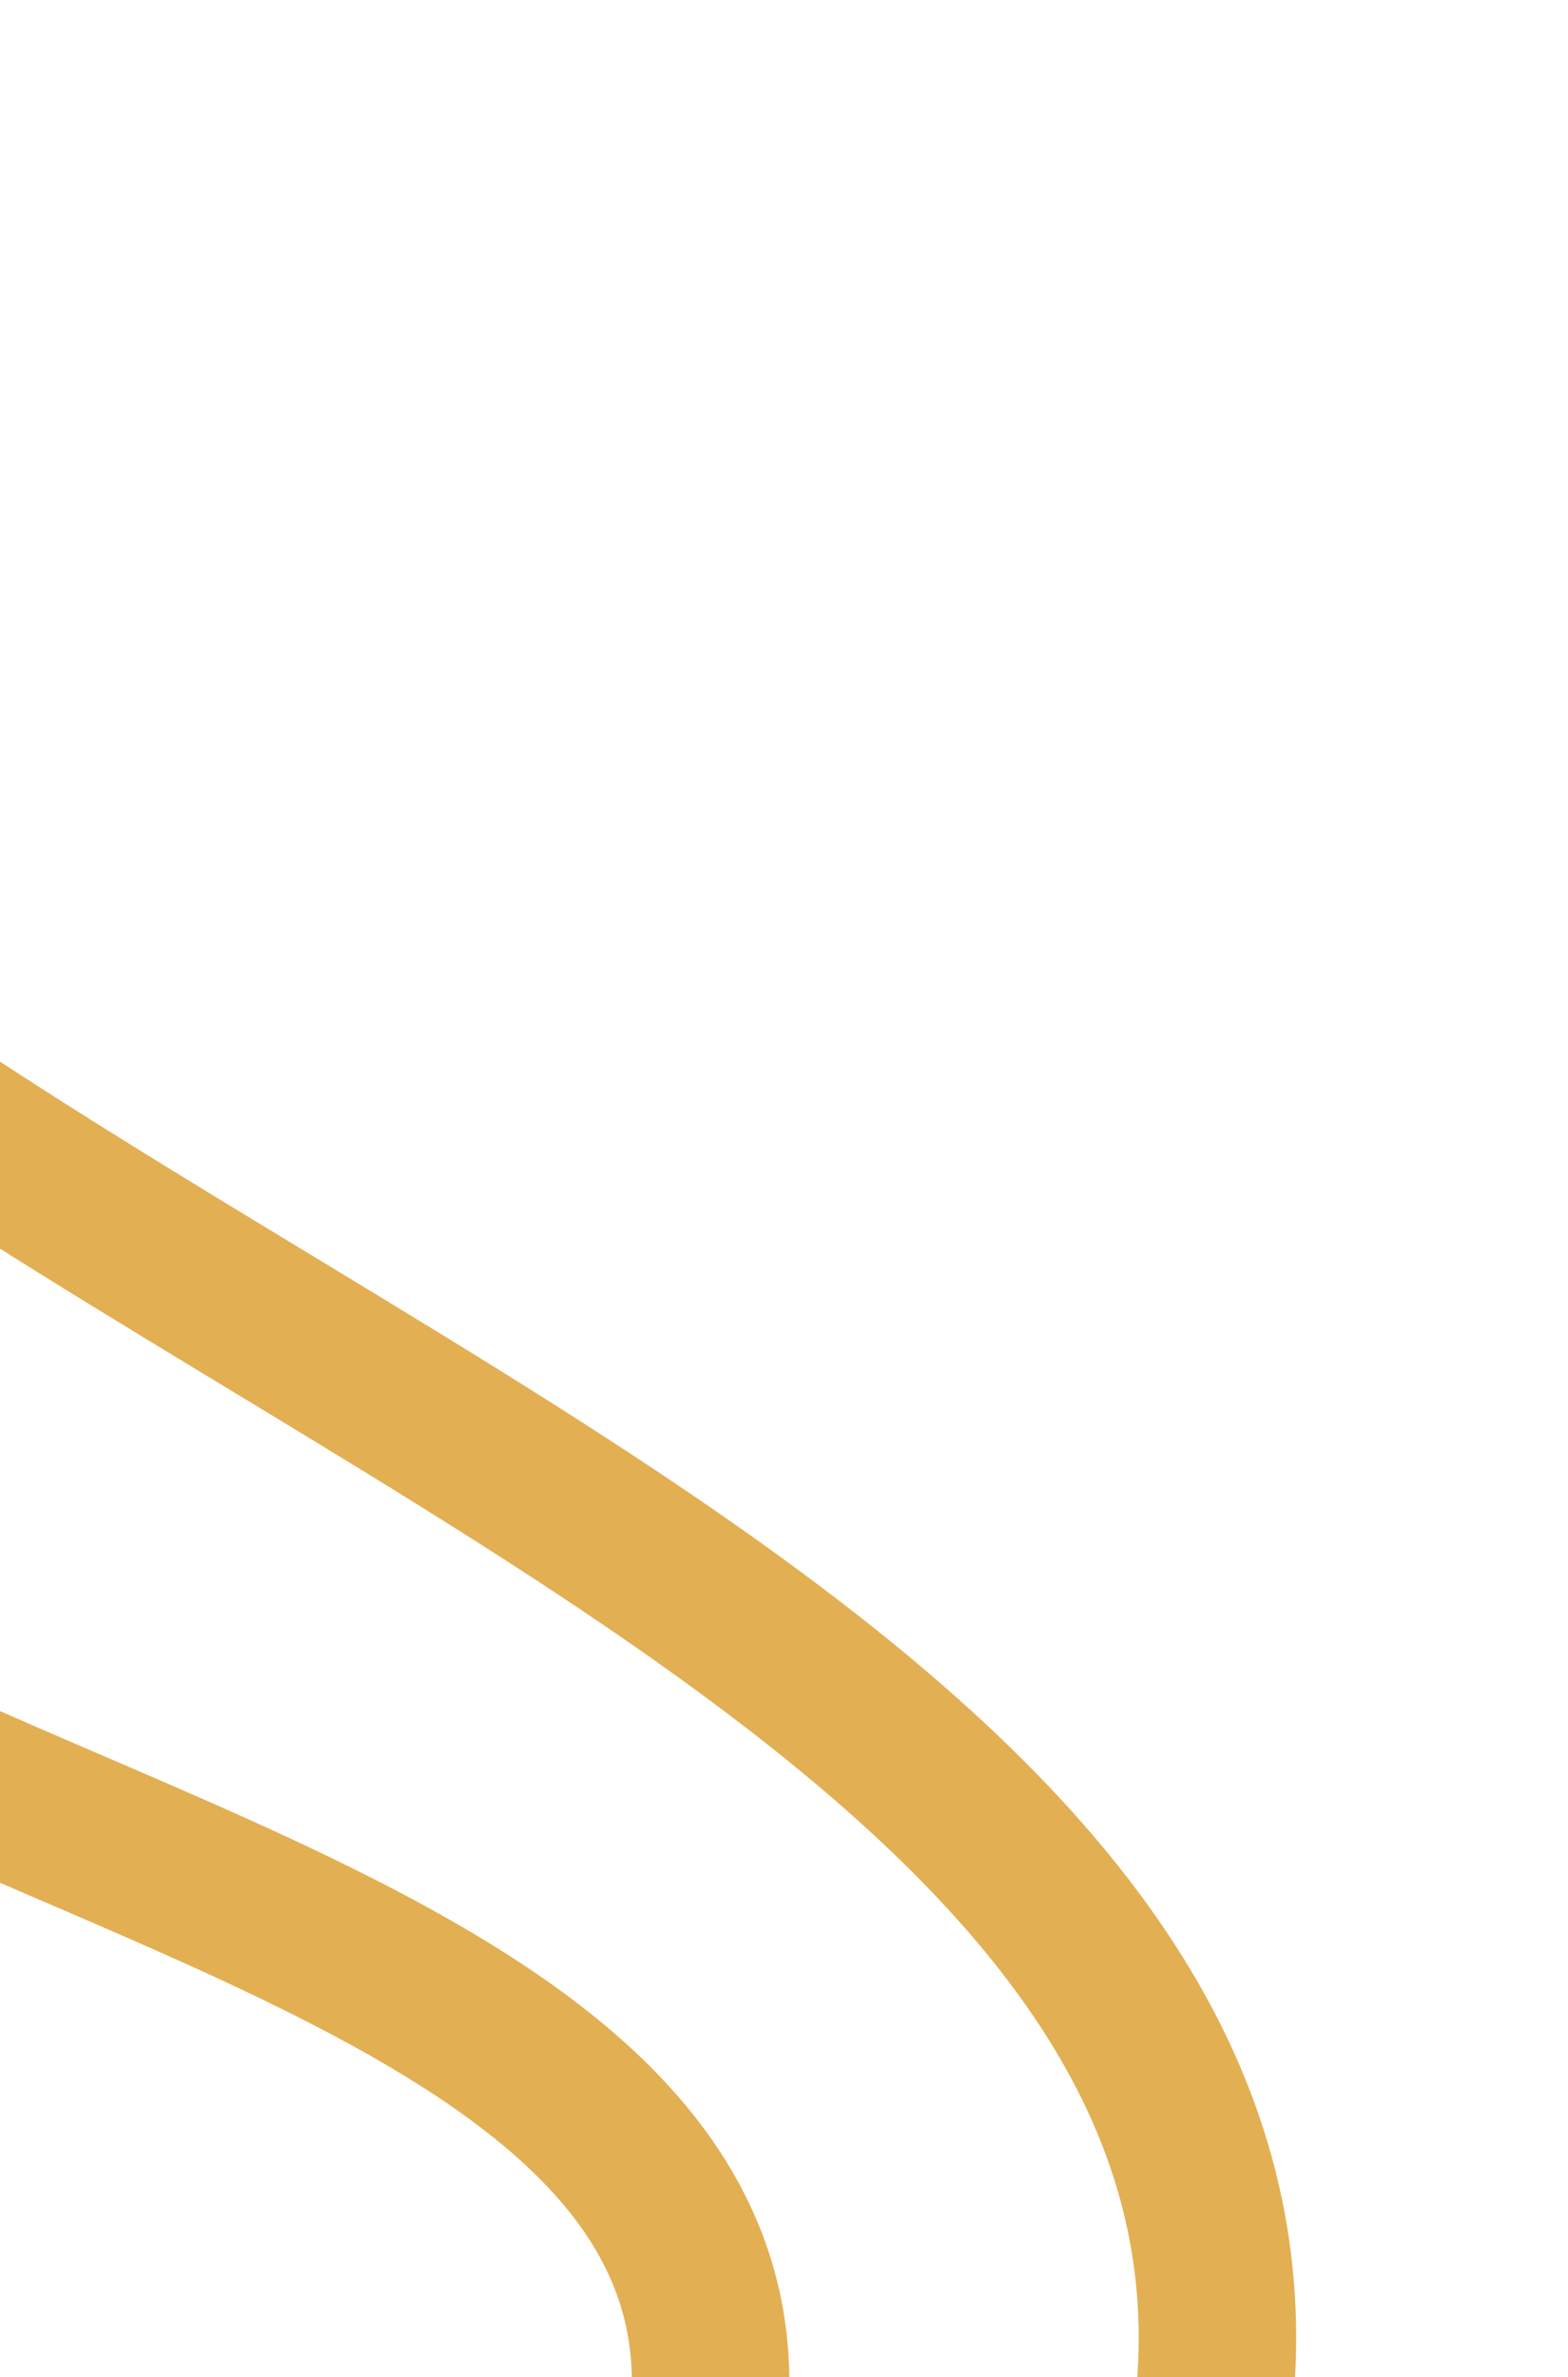
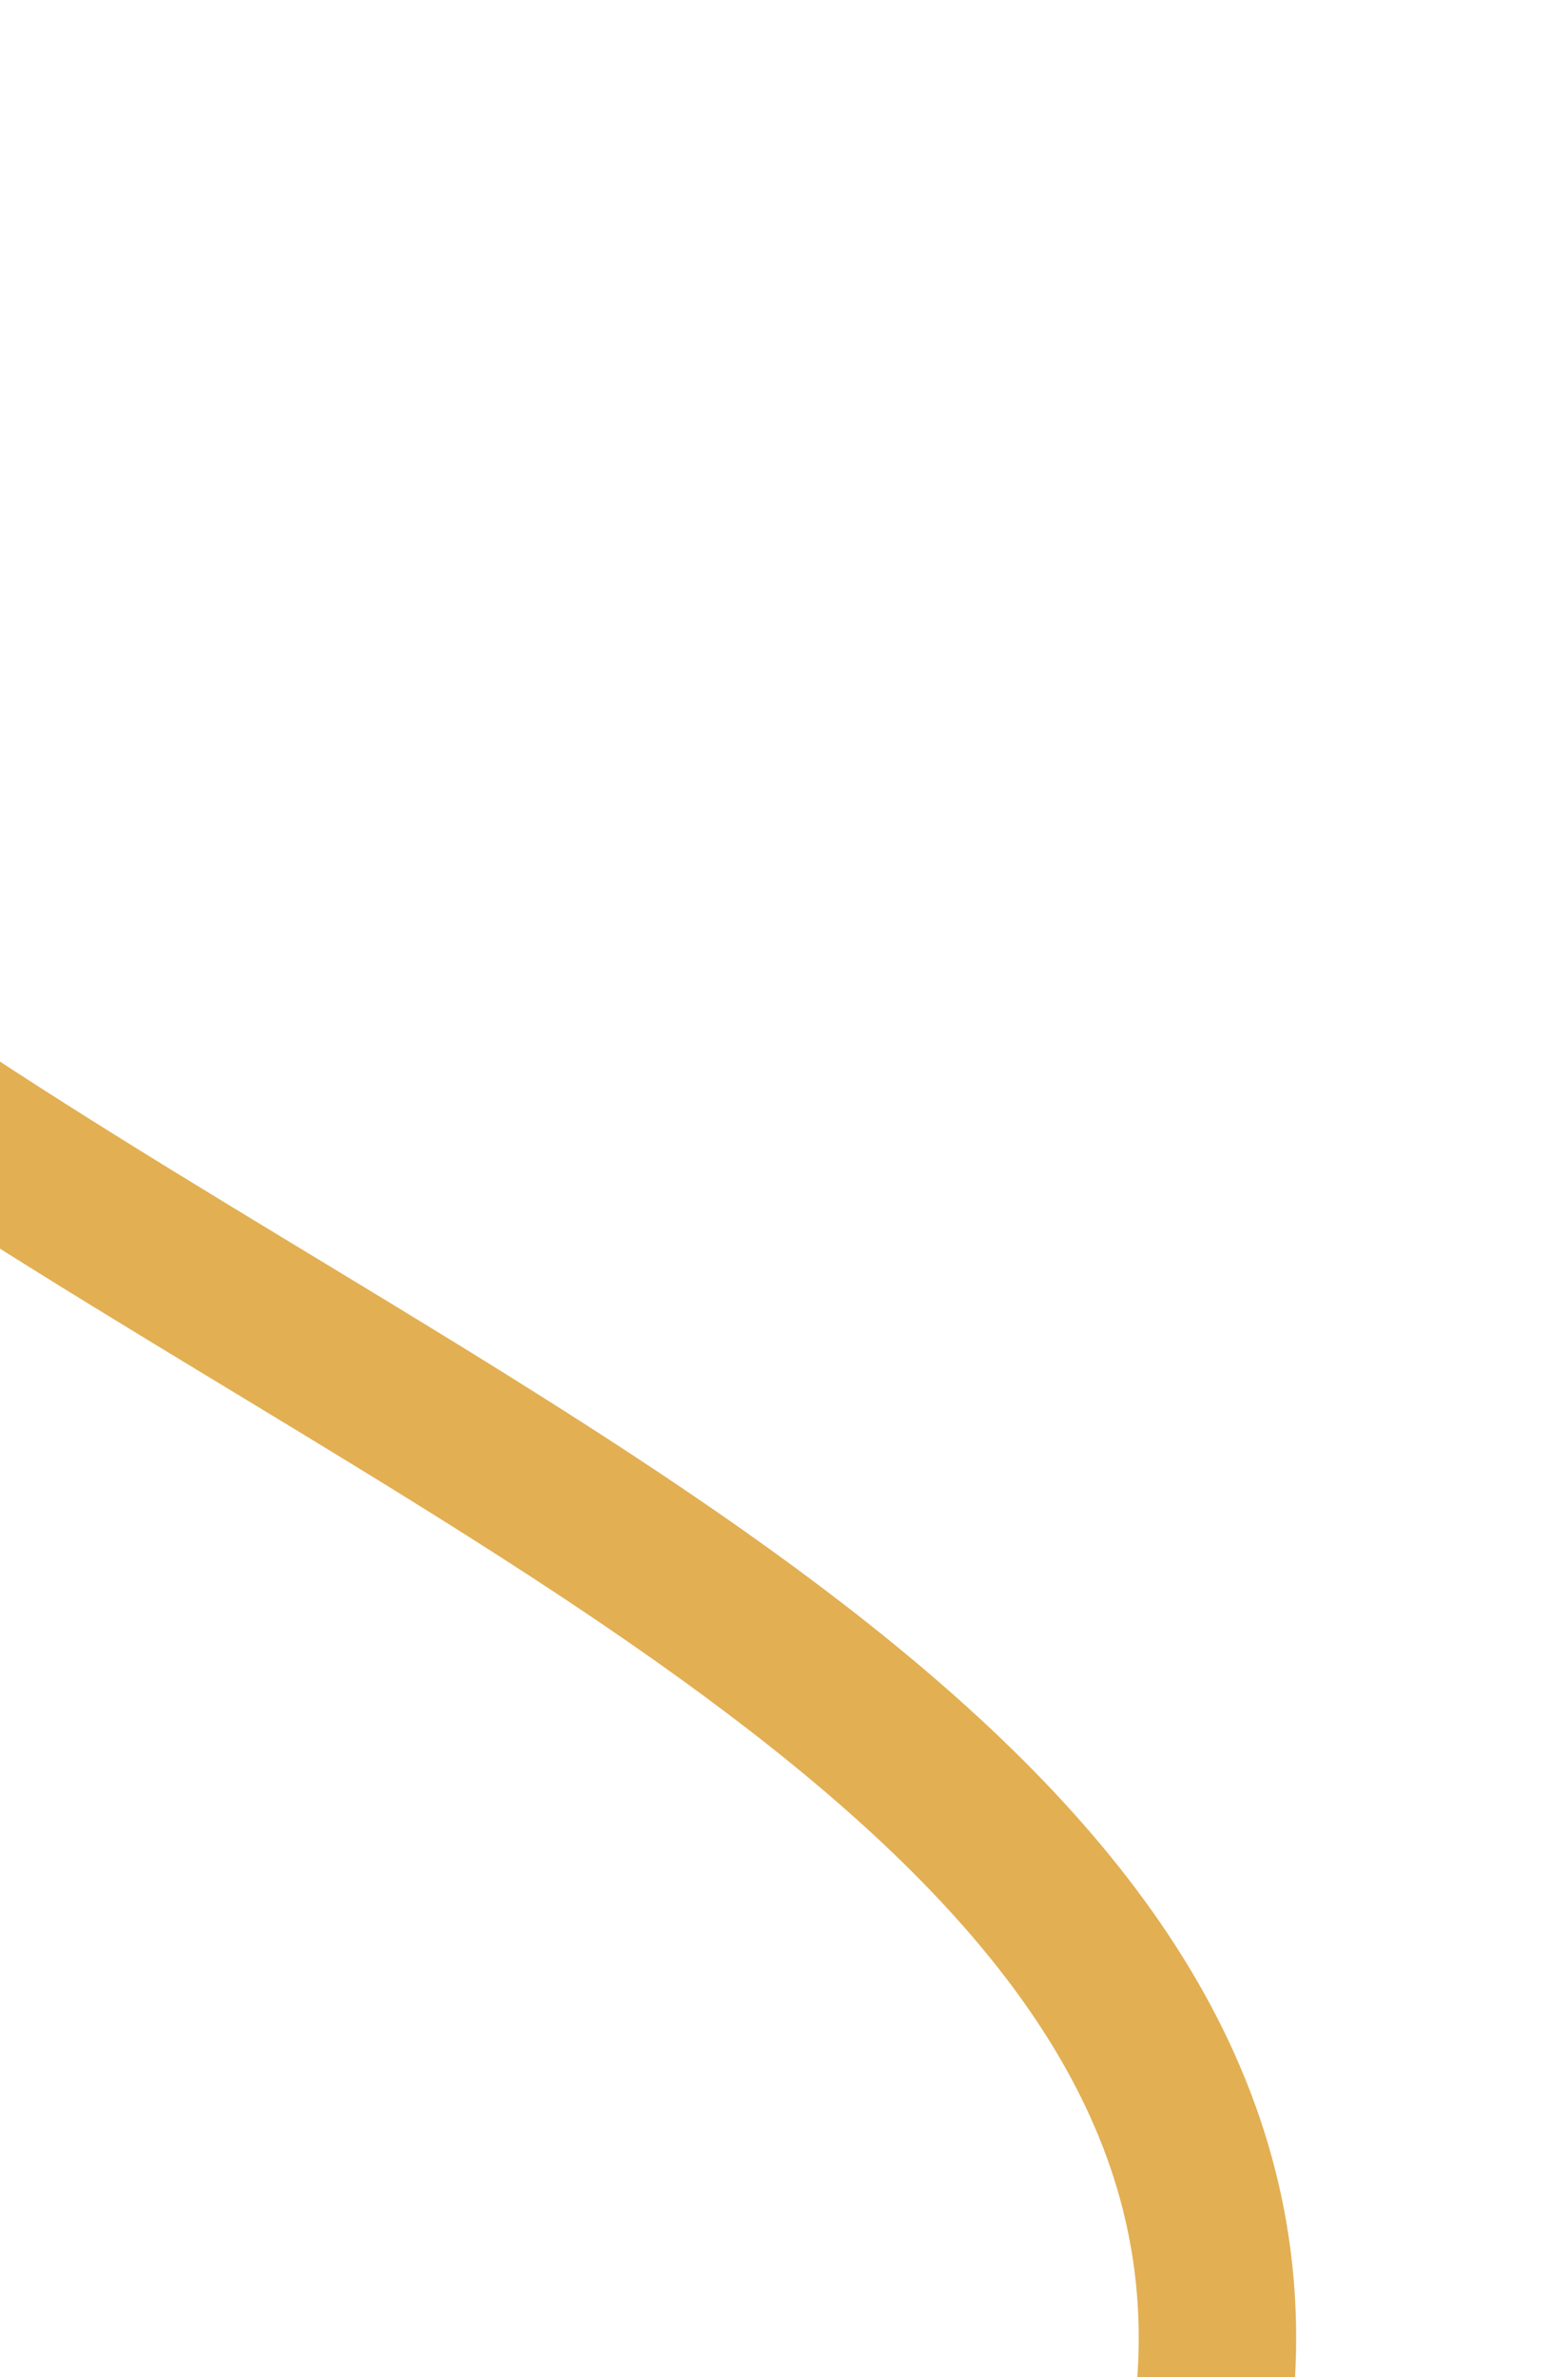
<svg xmlns="http://www.w3.org/2000/svg" width="498" height="755" viewBox="0 0 498 755" fill="none">
  <path d="M341.92 884.015C599.296 450.075 -343.489 415.59 -211.013 7.225" stroke="#E2AF53" stroke-width="50" />
-   <path d="M150.647 913.588C472.881 521.205 -359.477 646.417 -153.975 294.976" stroke="#E2AF53" stroke-width="50" />
</svg>